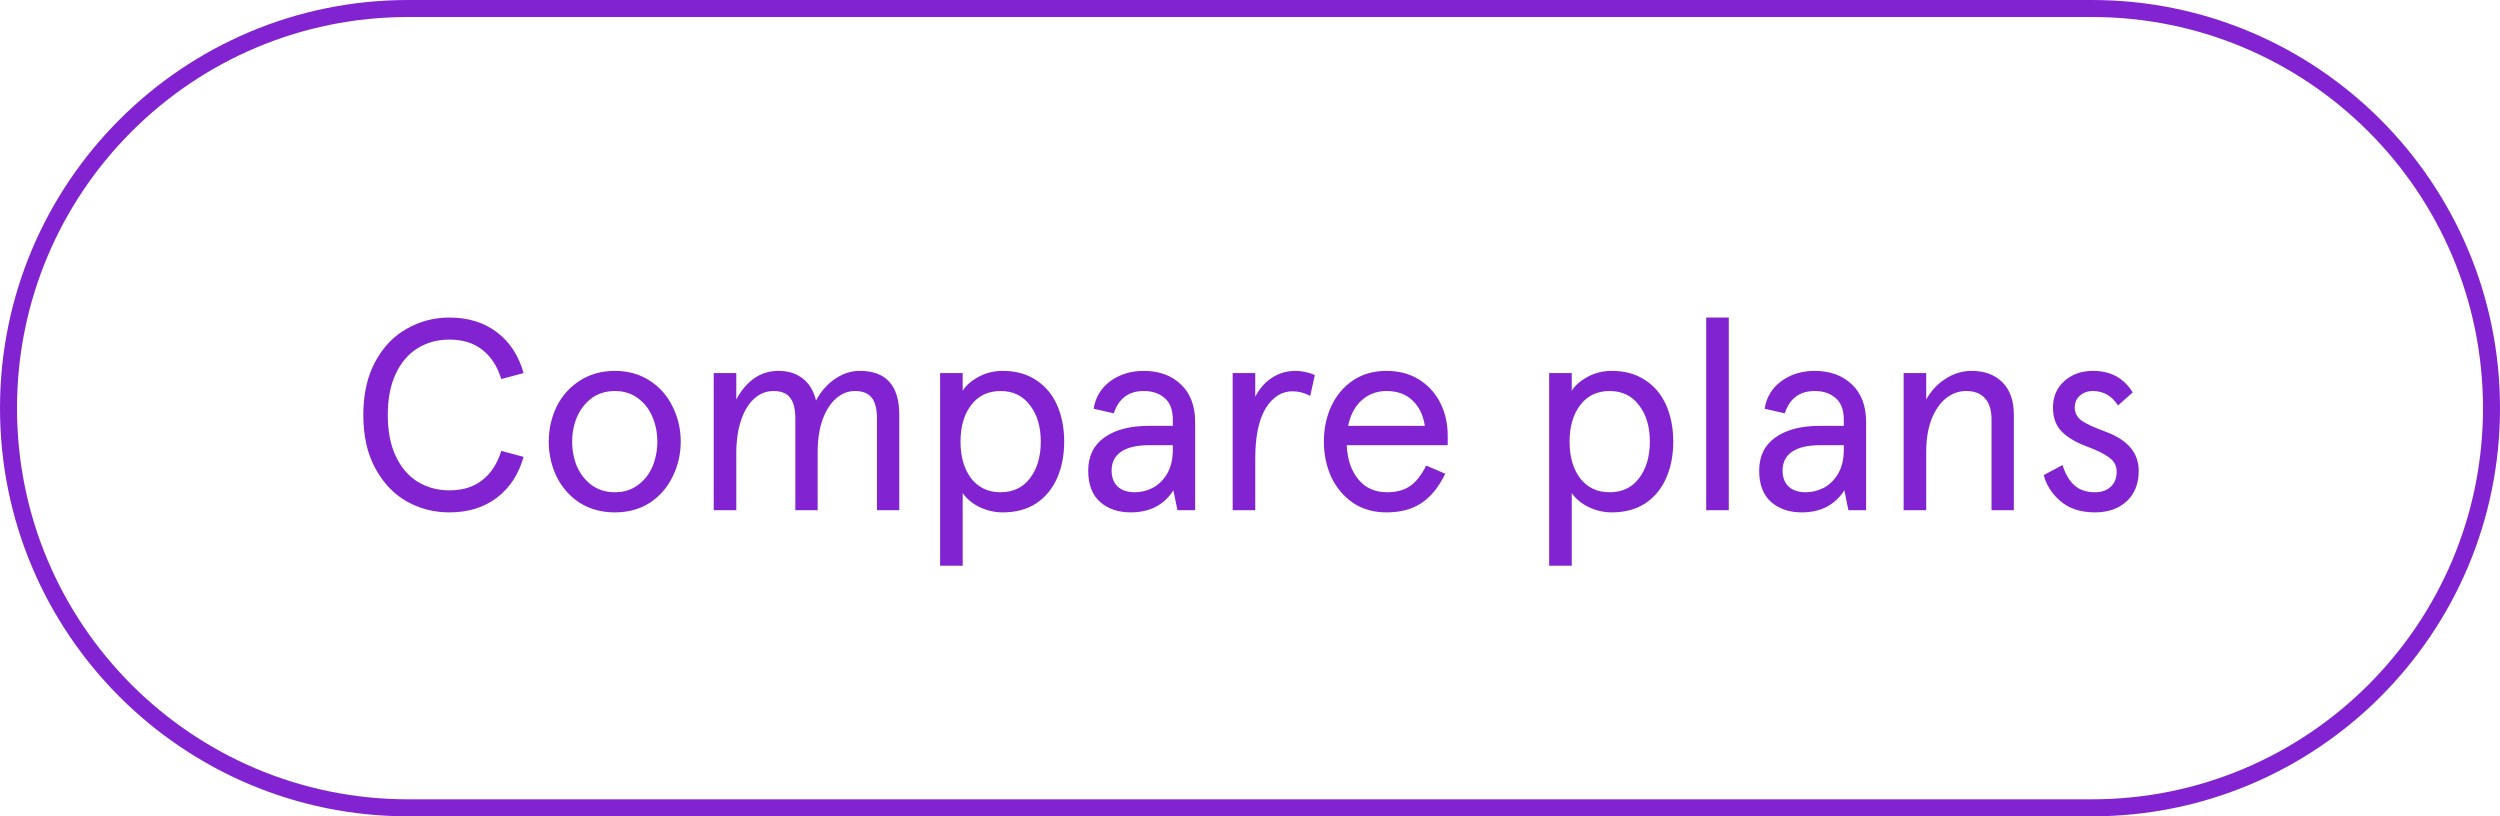
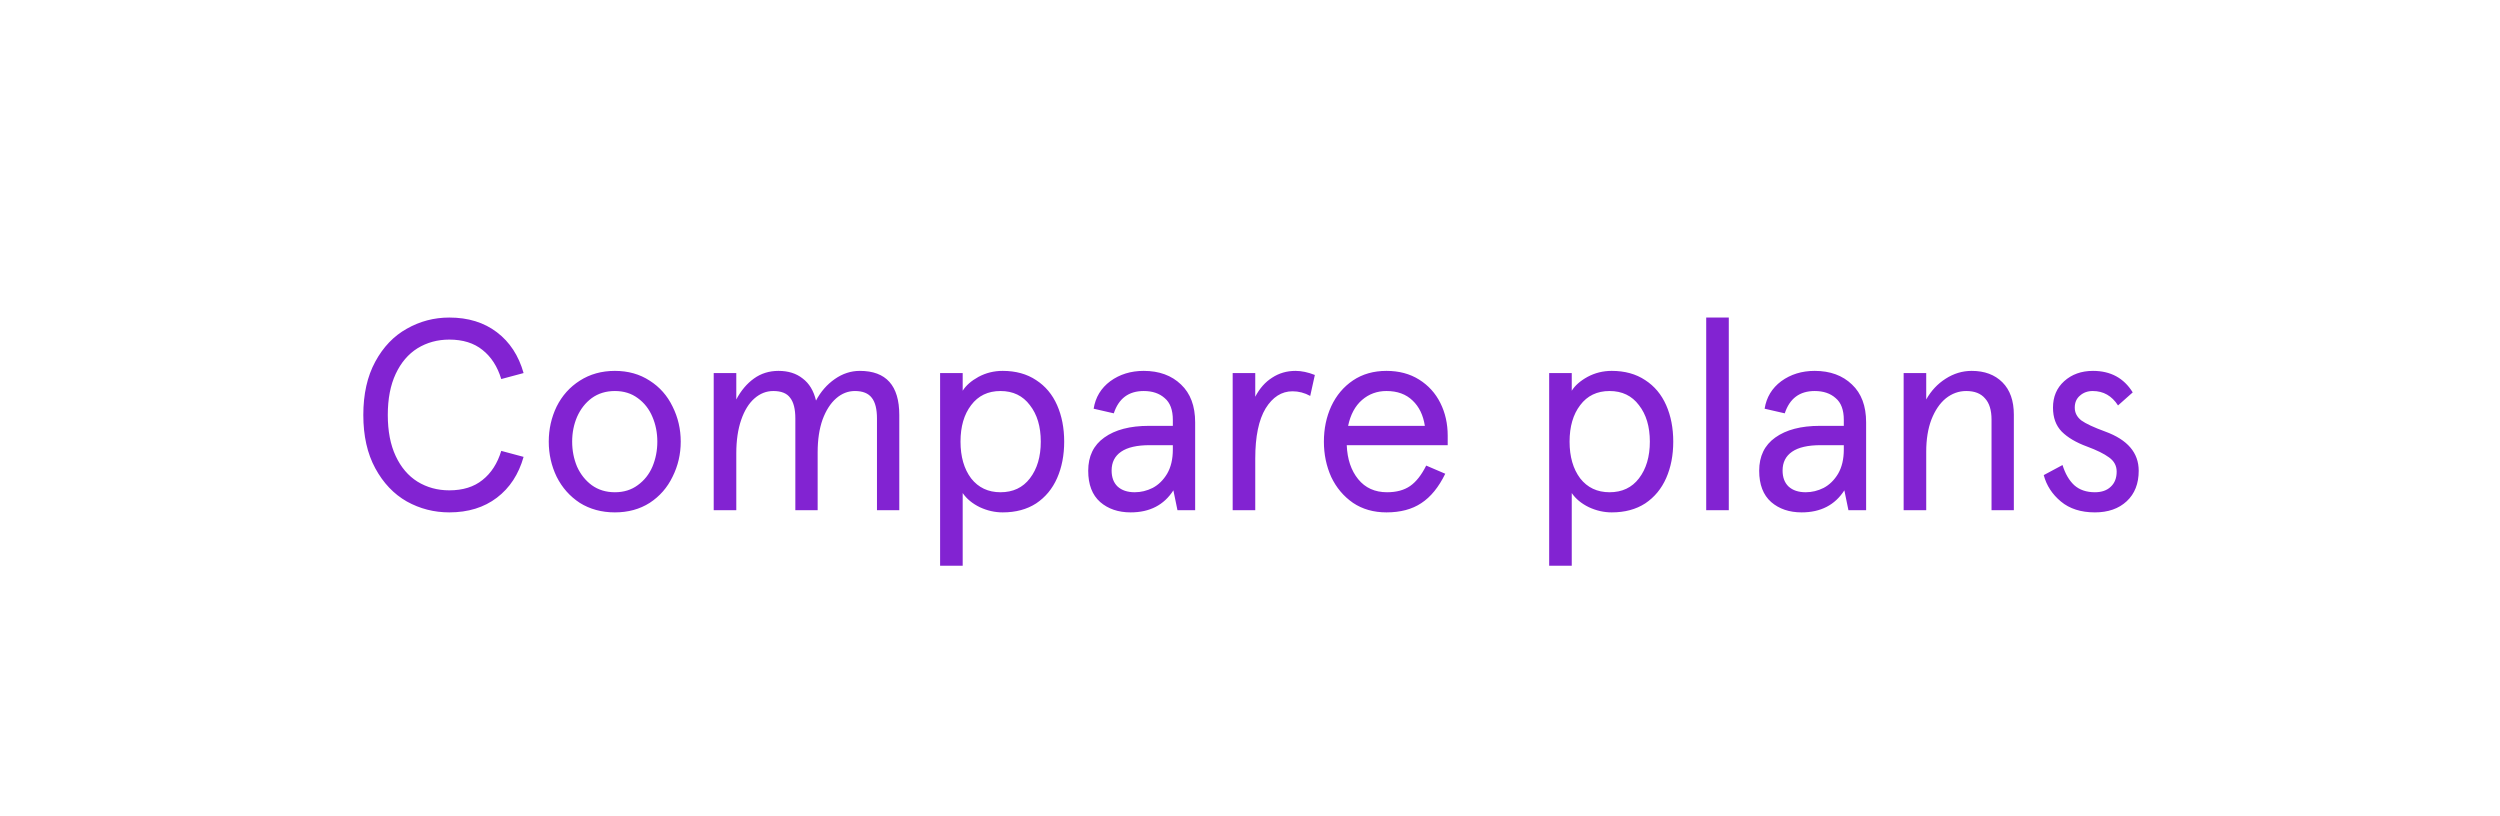
<svg xmlns="http://www.w3.org/2000/svg" width="147" height="48" viewBox="0 0 147 48" fill="none">
  <g clip-path="url(#clip0_1_333)">
    <path d="M26.419 30.128C25.523 30.128 24.691 29.915 23.922 29.488C23.154 29.051 22.536 28.4 22.067 27.536C21.597 26.672 21.363 25.627 21.363 24.4C21.363 23.173 21.597 22.128 22.067 21.264C22.536 20.4 23.154 19.755 23.922 19.328C24.691 18.891 25.523 18.672 26.419 18.672C27.528 18.672 28.461 18.96 29.218 19.536C29.976 20.112 30.498 20.912 30.787 21.936L29.474 22.288C29.25 21.552 28.883 20.981 28.37 20.576C27.869 20.171 27.218 19.968 26.419 19.968C25.725 19.968 25.101 20.139 24.547 20.48C24.003 20.821 23.576 21.323 23.267 21.984C22.957 22.645 22.802 23.451 22.802 24.4C22.802 25.349 22.957 26.155 23.267 26.816C23.576 27.477 24.003 27.979 24.547 28.32C25.101 28.661 25.725 28.832 26.419 28.832C27.218 28.832 27.869 28.629 28.37 28.224C28.883 27.819 29.25 27.248 29.474 26.512L30.787 26.864C30.498 27.888 29.976 28.688 29.218 29.264C28.461 29.84 27.528 30.128 26.419 30.128ZM36.155 30.128C35.377 30.128 34.689 29.941 34.091 29.568C33.505 29.184 33.051 28.672 32.731 28.032C32.422 27.392 32.267 26.704 32.267 25.968C32.267 25.232 32.422 24.544 32.731 23.904C33.051 23.264 33.505 22.757 34.091 22.384C34.689 22 35.377 21.808 36.155 21.808C36.934 21.808 37.617 22 38.203 22.384C38.79 22.757 39.238 23.264 39.547 23.904C39.867 24.544 40.027 25.232 40.027 25.968C40.027 26.704 39.867 27.392 39.547 28.032C39.238 28.672 38.79 29.184 38.203 29.568C37.617 29.941 36.934 30.128 36.155 30.128ZM36.155 28.944C36.678 28.944 37.126 28.805 37.499 28.528C37.883 28.251 38.171 27.888 38.363 27.44C38.555 26.981 38.651 26.491 38.651 25.968C38.651 25.445 38.555 24.96 38.363 24.512C38.171 24.053 37.883 23.685 37.499 23.408C37.126 23.131 36.678 22.992 36.155 22.992C35.633 22.992 35.179 23.131 34.795 23.408C34.422 23.685 34.134 24.053 33.931 24.512C33.739 24.96 33.643 25.445 33.643 25.968C33.643 26.491 33.739 26.981 33.931 27.44C34.134 27.888 34.422 28.251 34.795 28.528C35.179 28.805 35.633 28.944 36.155 28.944ZM41.966 30V21.936H43.294V23.488C43.571 22.965 43.918 22.555 44.334 22.256C44.75 21.957 45.23 21.808 45.774 21.808C46.35 21.808 46.824 21.957 47.198 22.256C47.582 22.544 47.843 22.976 47.982 23.552C48.259 23.029 48.627 22.608 49.086 22.288C49.544 21.968 50.035 21.808 50.558 21.808C52.104 21.808 52.878 22.672 52.878 24.4V30H51.566V24.608C51.566 24.053 51.464 23.648 51.262 23.392C51.059 23.125 50.728 22.992 50.27 22.992C49.864 22.992 49.496 23.136 49.166 23.424C48.835 23.712 48.568 24.128 48.366 24.672C48.174 25.216 48.078 25.856 48.078 26.592V30H46.766V24.608C46.766 24.053 46.664 23.648 46.462 23.392C46.27 23.125 45.939 22.992 45.47 22.992C45.064 22.992 44.696 23.136 44.366 23.424C44.035 23.712 43.774 24.133 43.582 24.688C43.39 25.243 43.294 25.899 43.294 26.656V30H41.966ZM55.278 33.264V21.936H56.606V22.496V22.976C56.798 22.667 57.108 22.395 57.534 22.16C57.971 21.925 58.446 21.808 58.958 21.808C59.726 21.808 60.382 21.989 60.926 22.352C61.47 22.704 61.881 23.195 62.158 23.824C62.435 24.453 62.574 25.168 62.574 25.968C62.574 26.768 62.435 27.483 62.158 28.112C61.881 28.741 61.47 29.237 60.926 29.6C60.382 29.952 59.726 30.128 58.958 30.128C58.499 30.128 58.051 30.027 57.614 29.824C57.177 29.611 56.841 29.333 56.606 28.992V29.472V33.264H55.278ZM58.83 28.944C59.566 28.944 60.142 28.672 60.558 28.128C60.985 27.573 61.198 26.853 61.198 25.968C61.198 25.083 60.985 24.368 60.558 23.824C60.142 23.269 59.566 22.992 58.83 22.992C58.094 22.992 57.518 23.269 57.102 23.824C56.686 24.368 56.478 25.083 56.478 25.968C56.478 26.853 56.686 27.573 57.102 28.128C57.529 28.672 58.105 28.944 58.83 28.944ZM66.483 30.128C65.757 30.128 65.16 29.925 64.691 29.52C64.221 29.104 63.987 28.491 63.987 27.68C63.987 26.827 64.301 26.176 64.931 25.728C65.571 25.269 66.445 25.04 67.555 25.04H68.963V24.688C68.963 24.101 68.803 23.675 68.483 23.408C68.173 23.131 67.763 22.992 67.251 22.992C66.365 22.992 65.779 23.429 65.491 24.304L64.307 24.032C64.413 23.36 64.739 22.821 65.283 22.416C65.837 22.011 66.493 21.808 67.251 21.808C68.157 21.808 68.888 22.075 69.443 22.608C69.997 23.131 70.275 23.872 70.275 24.832V30H69.235L68.995 28.832C68.44 29.696 67.603 30.128 66.483 30.128ZM66.723 28.944C67.085 28.944 67.437 28.859 67.779 28.688C68.12 28.507 68.403 28.229 68.627 27.856C68.851 27.472 68.963 26.997 68.963 26.432V26.176H67.603C66.856 26.176 66.296 26.304 65.923 26.56C65.549 26.816 65.363 27.184 65.363 27.664C65.363 28.069 65.48 28.384 65.715 28.608C65.96 28.832 66.296 28.944 66.723 28.944ZM72.481 30V21.936H73.809V23.328C74.065 22.837 74.396 22.464 74.801 22.208C75.207 21.941 75.665 21.808 76.177 21.808C76.529 21.808 76.908 21.888 77.313 22.048L77.041 23.28C76.711 23.099 76.364 23.008 76.001 23.008C75.361 23.008 74.833 23.344 74.417 24.016C74.012 24.688 73.809 25.669 73.809 26.96V30H72.481ZM85.125 26.176H79.189C79.221 26.997 79.445 27.664 79.861 28.176C80.277 28.688 80.843 28.944 81.557 28.944C82.112 28.944 82.565 28.821 82.917 28.576C83.269 28.331 83.584 27.931 83.861 27.376L84.981 27.856C84.597 28.645 84.128 29.221 83.573 29.584C83.029 29.947 82.347 30.128 81.525 30.128C80.768 30.128 80.112 29.941 79.557 29.568C79.003 29.184 78.576 28.677 78.277 28.048C77.989 27.408 77.845 26.715 77.845 25.968C77.845 25.211 77.989 24.517 78.277 23.888C78.576 23.248 79.003 22.741 79.557 22.368C80.112 21.995 80.768 21.808 81.525 21.808C82.261 21.808 82.901 21.979 83.445 22.32C83.989 22.661 84.405 23.12 84.693 23.696C84.981 24.272 85.125 24.912 85.125 25.616V26.176ZM83.781 25.04C83.685 24.411 83.445 23.915 83.061 23.552C82.677 23.179 82.165 22.992 81.525 22.992C80.971 22.992 80.491 23.168 80.085 23.52C79.68 23.872 79.408 24.379 79.269 25.04H83.781ZM91.091 33.264V21.936H92.419V22.496V22.976C92.611 22.667 92.92 22.395 93.347 22.16C93.784 21.925 94.259 21.808 94.771 21.808C95.539 21.808 96.195 21.989 96.739 22.352C97.283 22.704 97.693 23.195 97.971 23.824C98.248 24.453 98.387 25.168 98.387 25.968C98.387 26.768 98.248 27.483 97.971 28.112C97.693 28.741 97.283 29.237 96.739 29.6C96.195 29.952 95.539 30.128 94.771 30.128C94.312 30.128 93.864 30.027 93.427 29.824C92.989 29.611 92.653 29.333 92.419 28.992V29.472V33.264H91.091ZM94.643 28.944C95.379 28.944 95.955 28.672 96.371 28.128C96.797 27.573 97.011 26.853 97.011 25.968C97.011 25.083 96.797 24.368 96.371 23.824C95.955 23.269 95.379 22.992 94.643 22.992C93.907 22.992 93.331 23.269 92.915 23.824C92.499 24.368 92.291 25.083 92.291 25.968C92.291 26.853 92.499 27.573 92.915 28.128C93.341 28.672 93.917 28.944 94.643 28.944ZM101.653 30H100.325V18.672H101.653V30ZM105.936 30.128C105.211 30.128 104.613 29.925 104.144 29.52C103.675 29.104 103.44 28.491 103.44 27.68C103.44 26.827 103.755 26.176 104.384 25.728C105.024 25.269 105.899 25.04 107.008 25.04H108.416V24.688C108.416 24.101 108.256 23.675 107.936 23.408C107.627 23.131 107.216 22.992 106.704 22.992C105.819 22.992 105.232 23.429 104.944 24.304L103.76 24.032C103.867 23.36 104.192 22.821 104.736 22.416C105.291 22.011 105.947 21.808 106.704 21.808C107.611 21.808 108.341 22.075 108.896 22.608C109.451 23.131 109.728 23.872 109.728 24.832V30H108.688L108.448 28.832C107.893 29.696 107.056 30.128 105.936 30.128ZM106.176 28.944C106.539 28.944 106.891 28.859 107.232 28.688C107.573 28.507 107.856 28.229 108.08 27.856C108.304 27.472 108.416 26.997 108.416 26.432V26.176H107.056C106.309 26.176 105.749 26.304 105.376 26.56C105.003 26.816 104.816 27.184 104.816 27.664C104.816 28.069 104.933 28.384 105.168 28.608C105.413 28.832 105.749 28.944 106.176 28.944ZM111.934 30V21.936H113.262V23.488C113.55 22.976 113.929 22.571 114.398 22.272C114.878 21.963 115.39 21.808 115.934 21.808C116.692 21.808 117.294 22.032 117.742 22.48C118.19 22.928 118.414 23.563 118.414 24.384V30H117.102V24.672C117.102 24.117 116.974 23.701 116.718 23.424C116.473 23.136 116.105 22.992 115.614 22.992C115.177 22.992 114.777 23.136 114.414 23.424C114.062 23.712 113.78 24.128 113.566 24.672C113.364 25.205 113.262 25.835 113.262 26.56V30H111.934ZM123.18 30.128C122.359 30.128 121.692 29.915 121.18 29.488C120.668 29.061 120.332 28.544 120.172 27.936L121.276 27.344C121.436 27.856 121.665 28.251 121.964 28.528C122.273 28.805 122.679 28.944 123.18 28.944C123.575 28.944 123.884 28.837 124.108 28.624C124.343 28.411 124.46 28.112 124.46 27.728C124.46 27.387 124.311 27.109 124.012 26.896C123.724 26.683 123.292 26.469 122.716 26.256C122.076 26.021 121.58 25.728 121.228 25.376C120.887 25.024 120.716 24.555 120.716 23.968C120.716 23.328 120.935 22.811 121.372 22.416C121.82 22.011 122.385 21.808 123.068 21.808C124.103 21.808 124.881 22.229 125.404 23.072L124.54 23.84C124.177 23.275 123.681 22.992 123.052 22.992C122.753 22.992 122.503 23.083 122.3 23.264C122.097 23.435 121.996 23.669 121.996 23.968C121.996 24.267 122.124 24.517 122.38 24.72C122.647 24.912 123.116 25.131 123.788 25.376C125.1 25.856 125.756 26.624 125.756 27.68C125.756 28.437 125.521 29.035 125.052 29.472C124.583 29.909 123.959 30.128 123.18 30.128Z" fill="#8223D2" />
  </g>
-   <path d="M24 0.5H123C135.979 0.5 146.5 11.021 146.5 24C146.5 36.979 135.979 47.5 123 47.5H24C11.021 47.5 0.5 36.979 0.5 24C0.5 11.021 11.021 0.5 24 0.5Z" stroke="#8223D2" />
  <defs>
    <clipPath id="clip0_1_333">
      <path d="M0 24C0 10.745 10.745 0 24 0H123C136.255 0 147 10.745 147 24V24C147 37.255 136.255 48 123 48H24C10.745 48 0 37.255 0 24V24Z" fill="white" />
    </clipPath>
  </defs>
</svg>